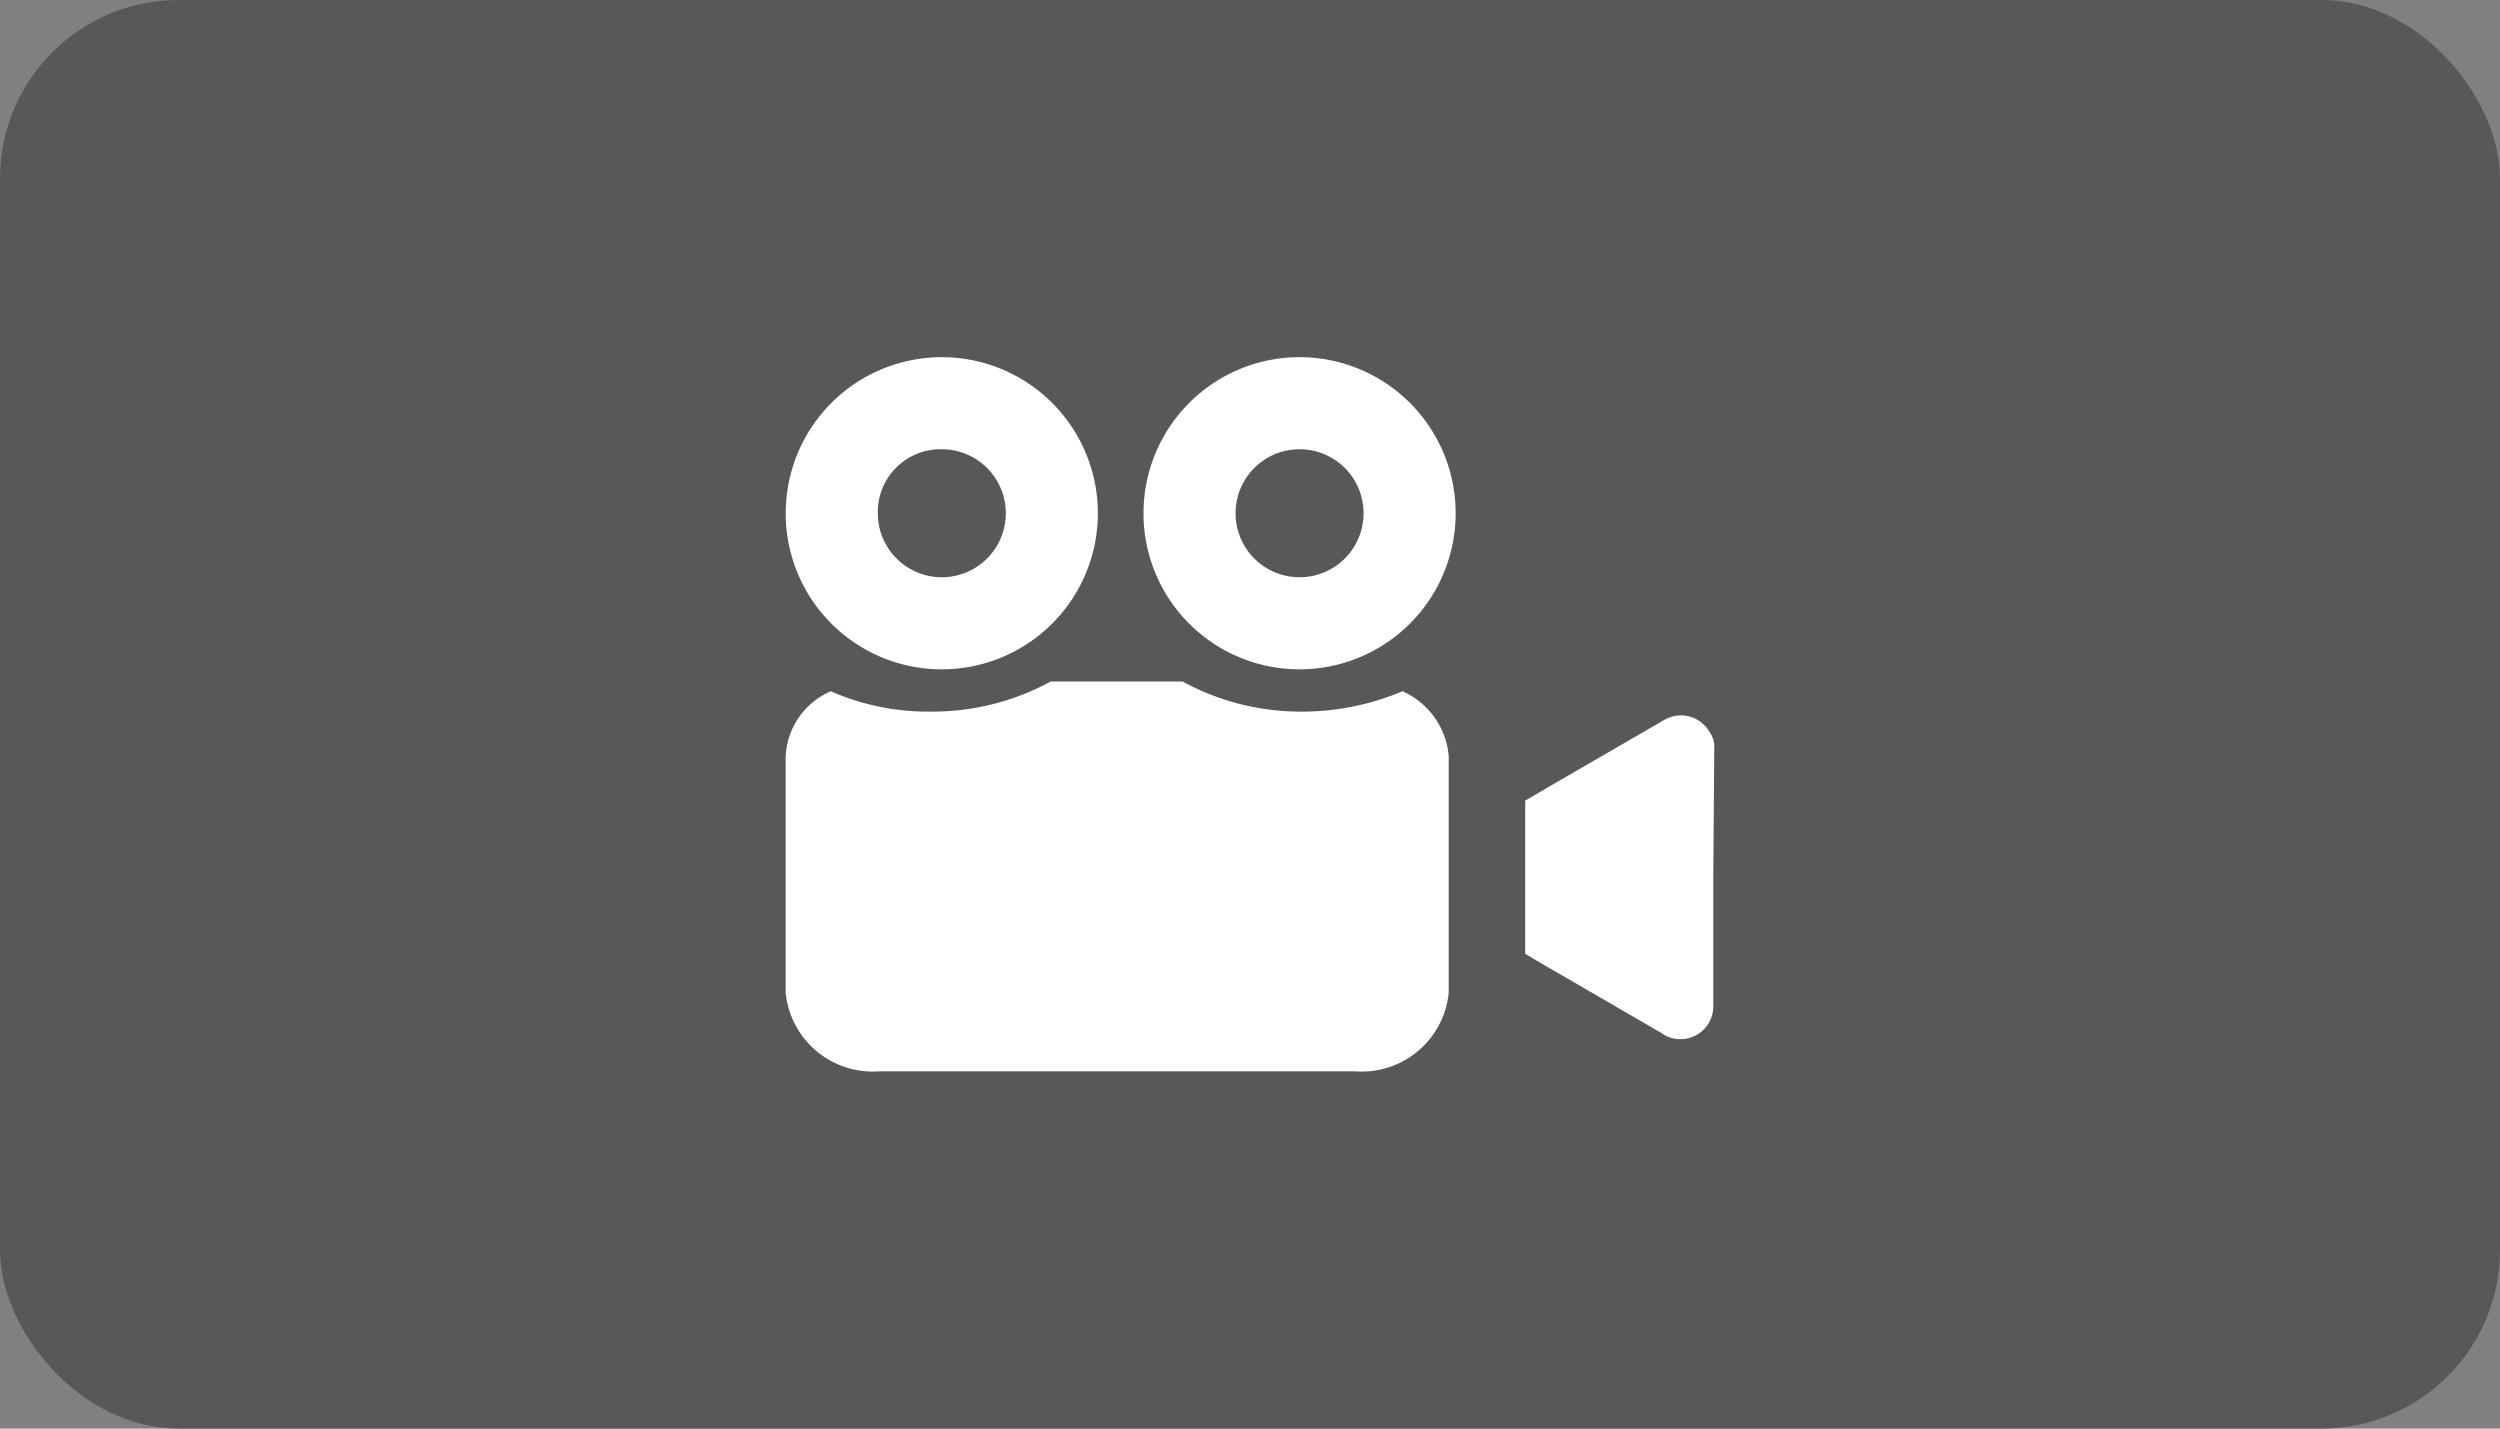
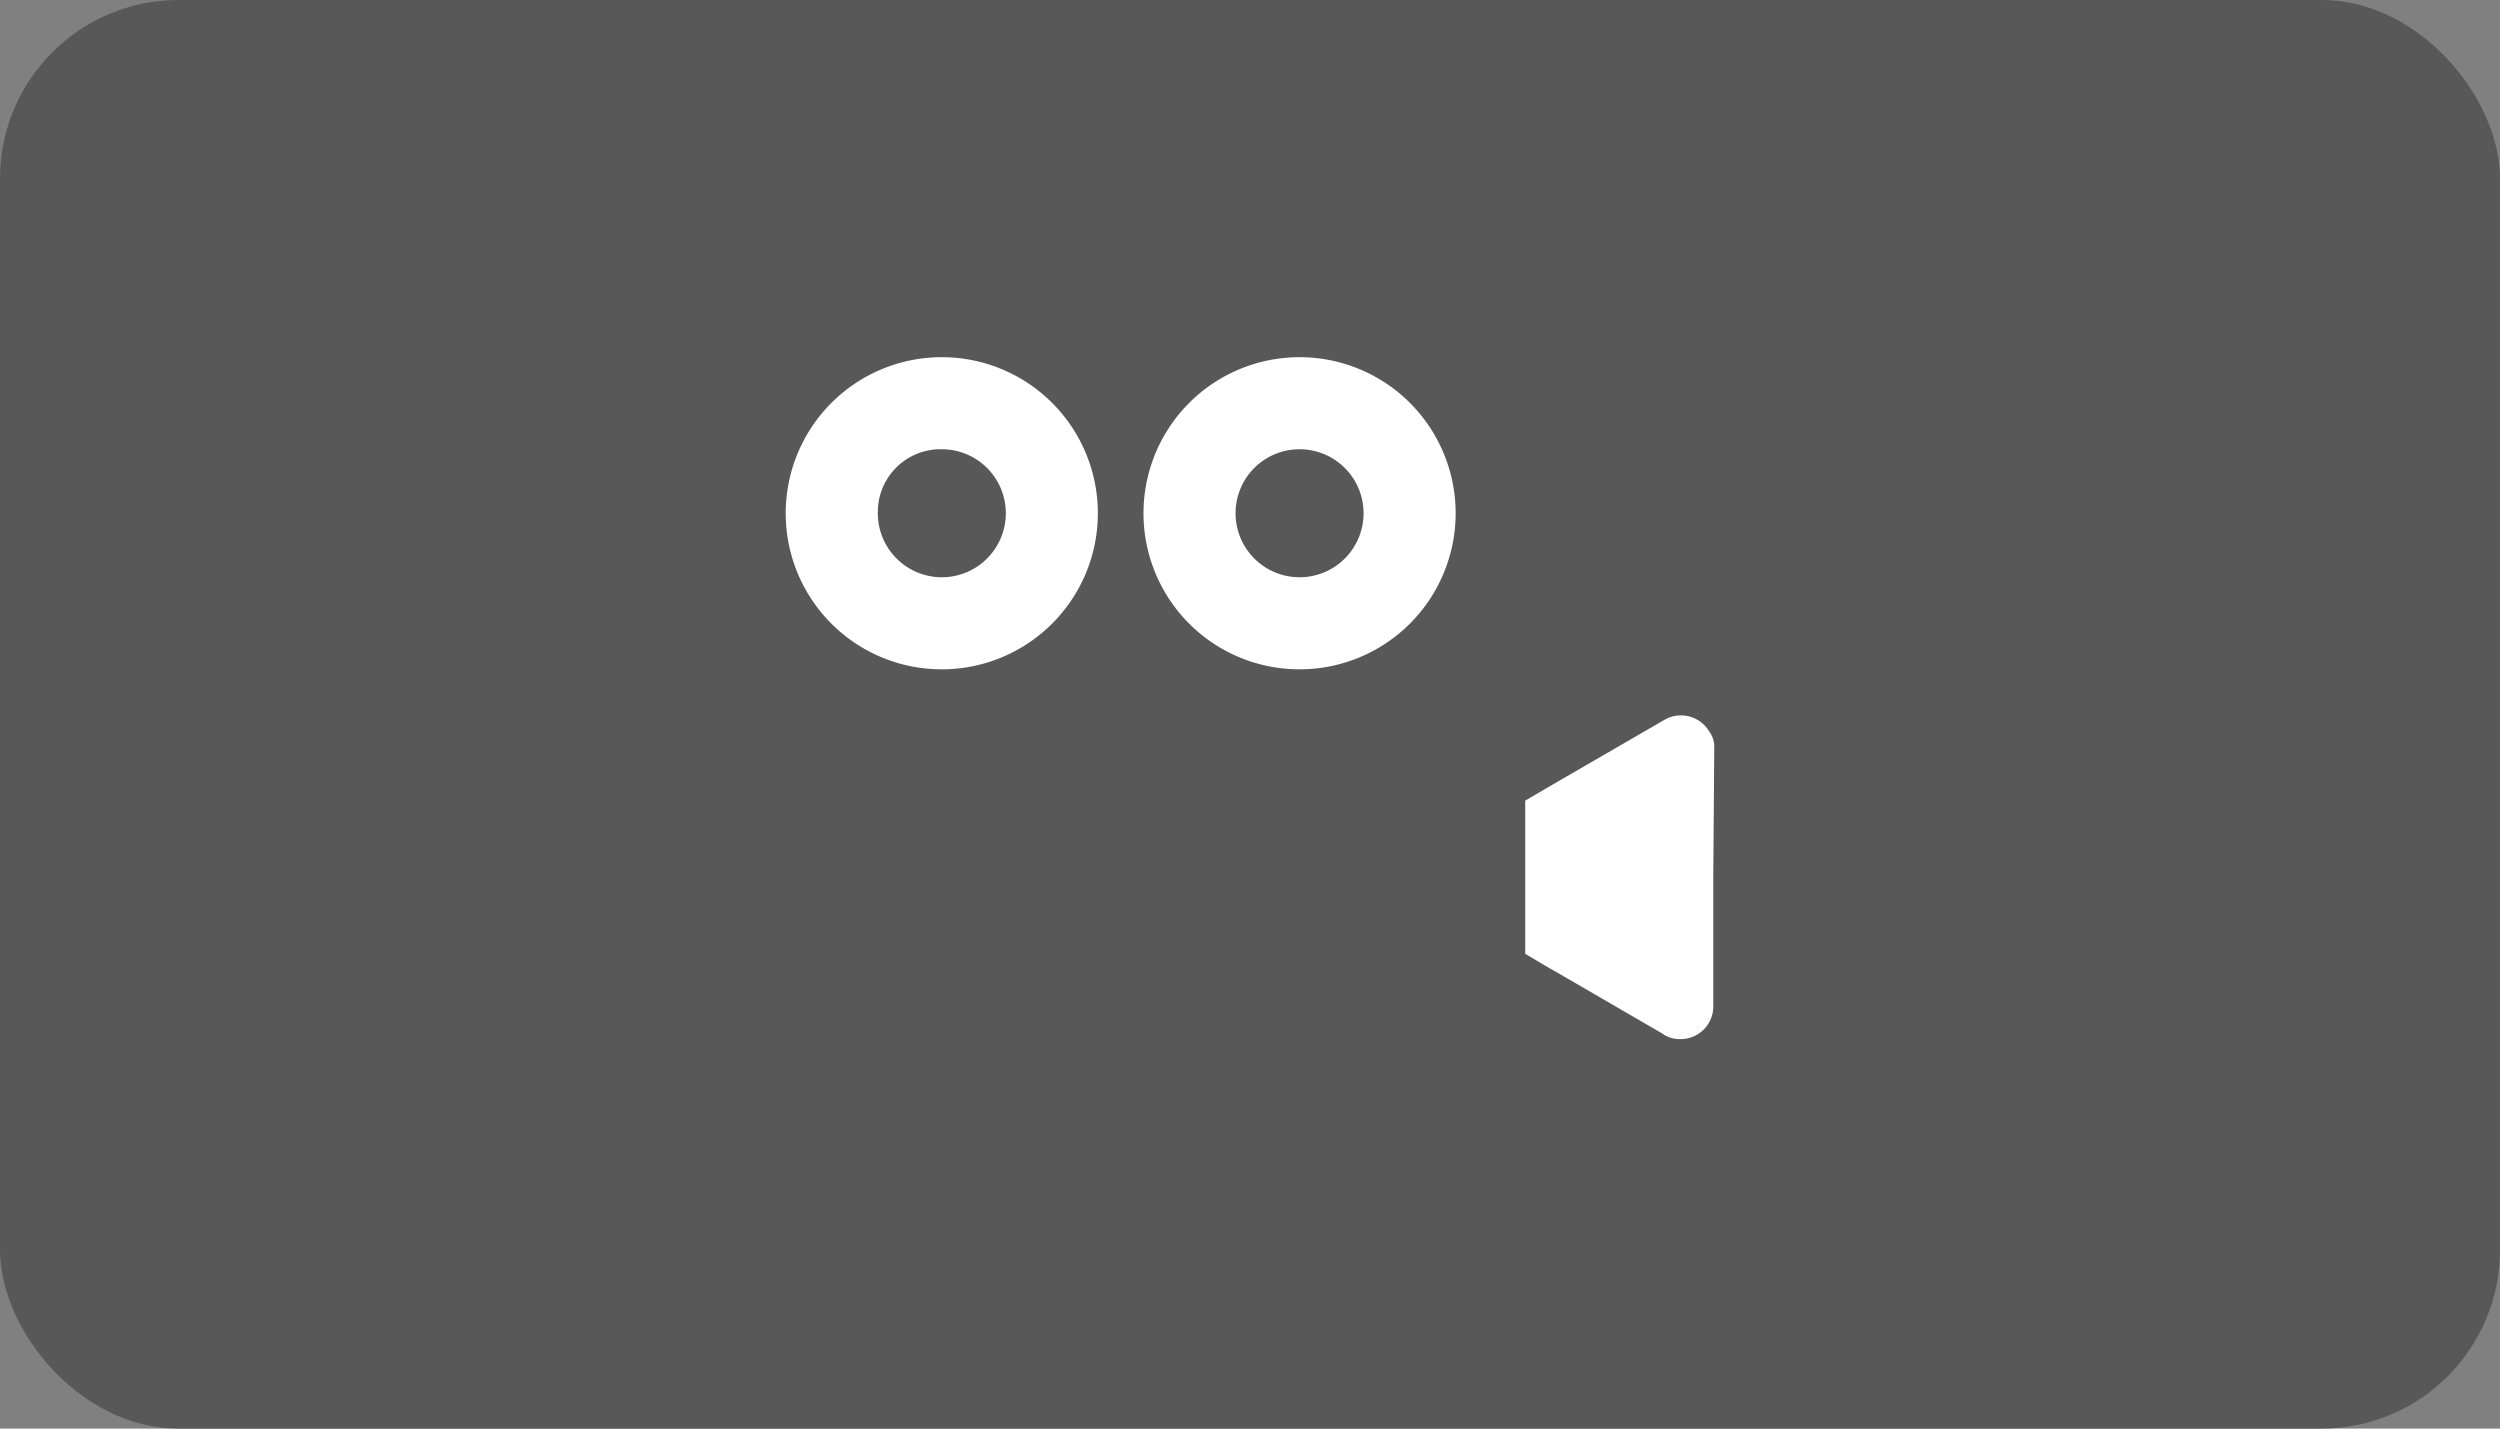
<svg xmlns="http://www.w3.org/2000/svg" width="70" height="40" viewBox="0 0 70 40">
  <rect x="0" y="0" width="70" height="40" fill="#808080" stroke="none" />
  <defs>
    <style>.a{fill:#585858;}.b{fill:#fff;}</style>
  </defs>
  <g transform="translate(22650 -444)">
    <rect class="a" width="70" height="40" rx="5" transform="translate(-22650 444)" />
    <g transform="translate(-22626.963 454)">
      <g transform="translate(-1.038 0)">
        <path class="b" d="M259.962,164.7a.922.922,0,0,0-1.276-.326l-3.095,1.792-.787.461v4.289l.733.434c.027,0,.027.027.054.027l3.04,1.764a.835.835,0,0,0,.516.163.915.915,0,0,0,.923-.923V168.75l.027-3.583A.711.711,0,0,0,259.962,164.7Z" transform="translate(-234.097 -154.209)" />
        <path class="b" d="M4.371,30.543A4.37,4.37,0,1,0,0,26.172,4.367,4.367,0,0,0,4.371,30.543Zm0-6.162a1.792,1.792,0,1,1-1.792,1.792A1.756,1.756,0,0,1,4.371,24.381Z" transform="translate(0.001 -21.802)" />
-         <path class="b" d="M31.673,150.473a7.2,7.2,0,0,1-2.786.57,6.926,6.926,0,0,1-3.37-.842H21.824a6.926,6.926,0,0,1-3.37.842,6.734,6.734,0,0,1-2.786-.57,2.093,2.093,0,0,0-1.264,1.819v6.623a2.45,2.45,0,0,0,2.624,2.2H30.345a2.448,2.448,0,0,0,2.624-2.2v-6.623A2.187,2.187,0,0,0,31.673,150.473Z" transform="translate(-14.404 -141.118)" />
        <path class="b" d="M133.174,30.543a4.37,4.37,0,1,0-4.37-4.37A4.367,4.367,0,0,0,133.174,30.543Zm0-6.162a1.792,1.792,0,1,1-1.792,1.792A1.79,1.79,0,0,1,133.174,24.381Z" transform="translate(-118.785 -21.802)" />
      </g>
    </g>
  </g>
</svg>